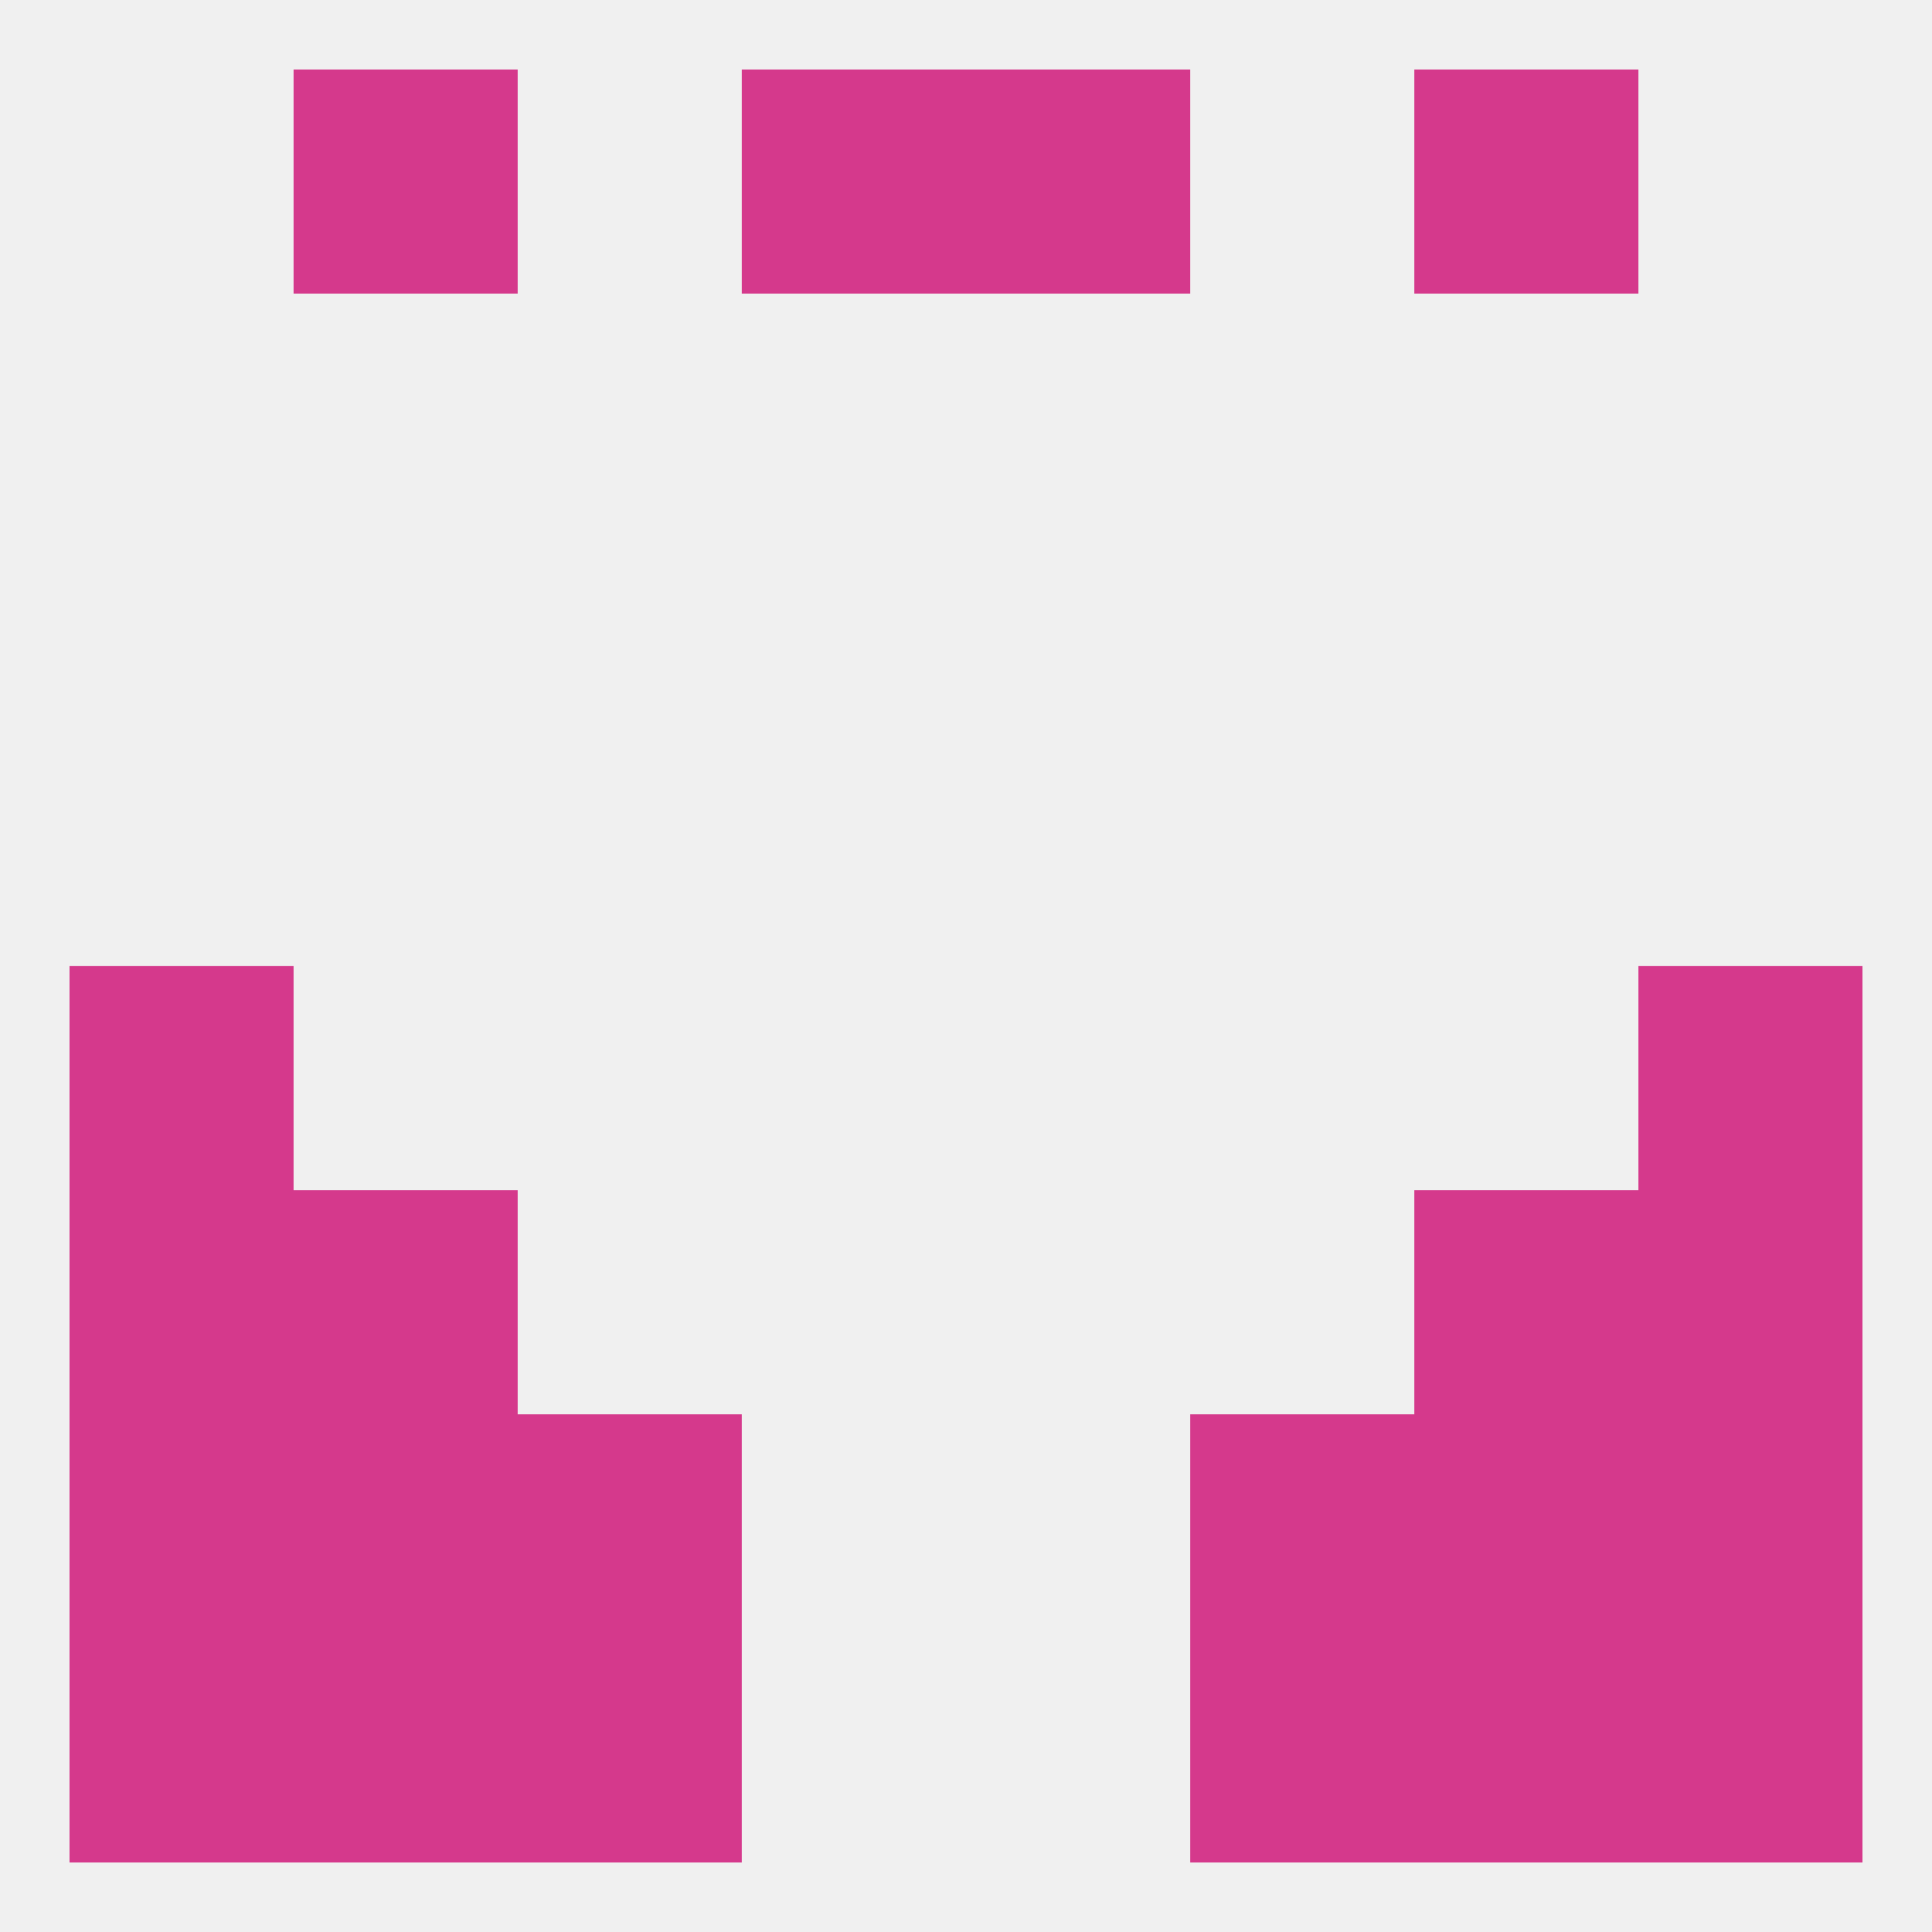
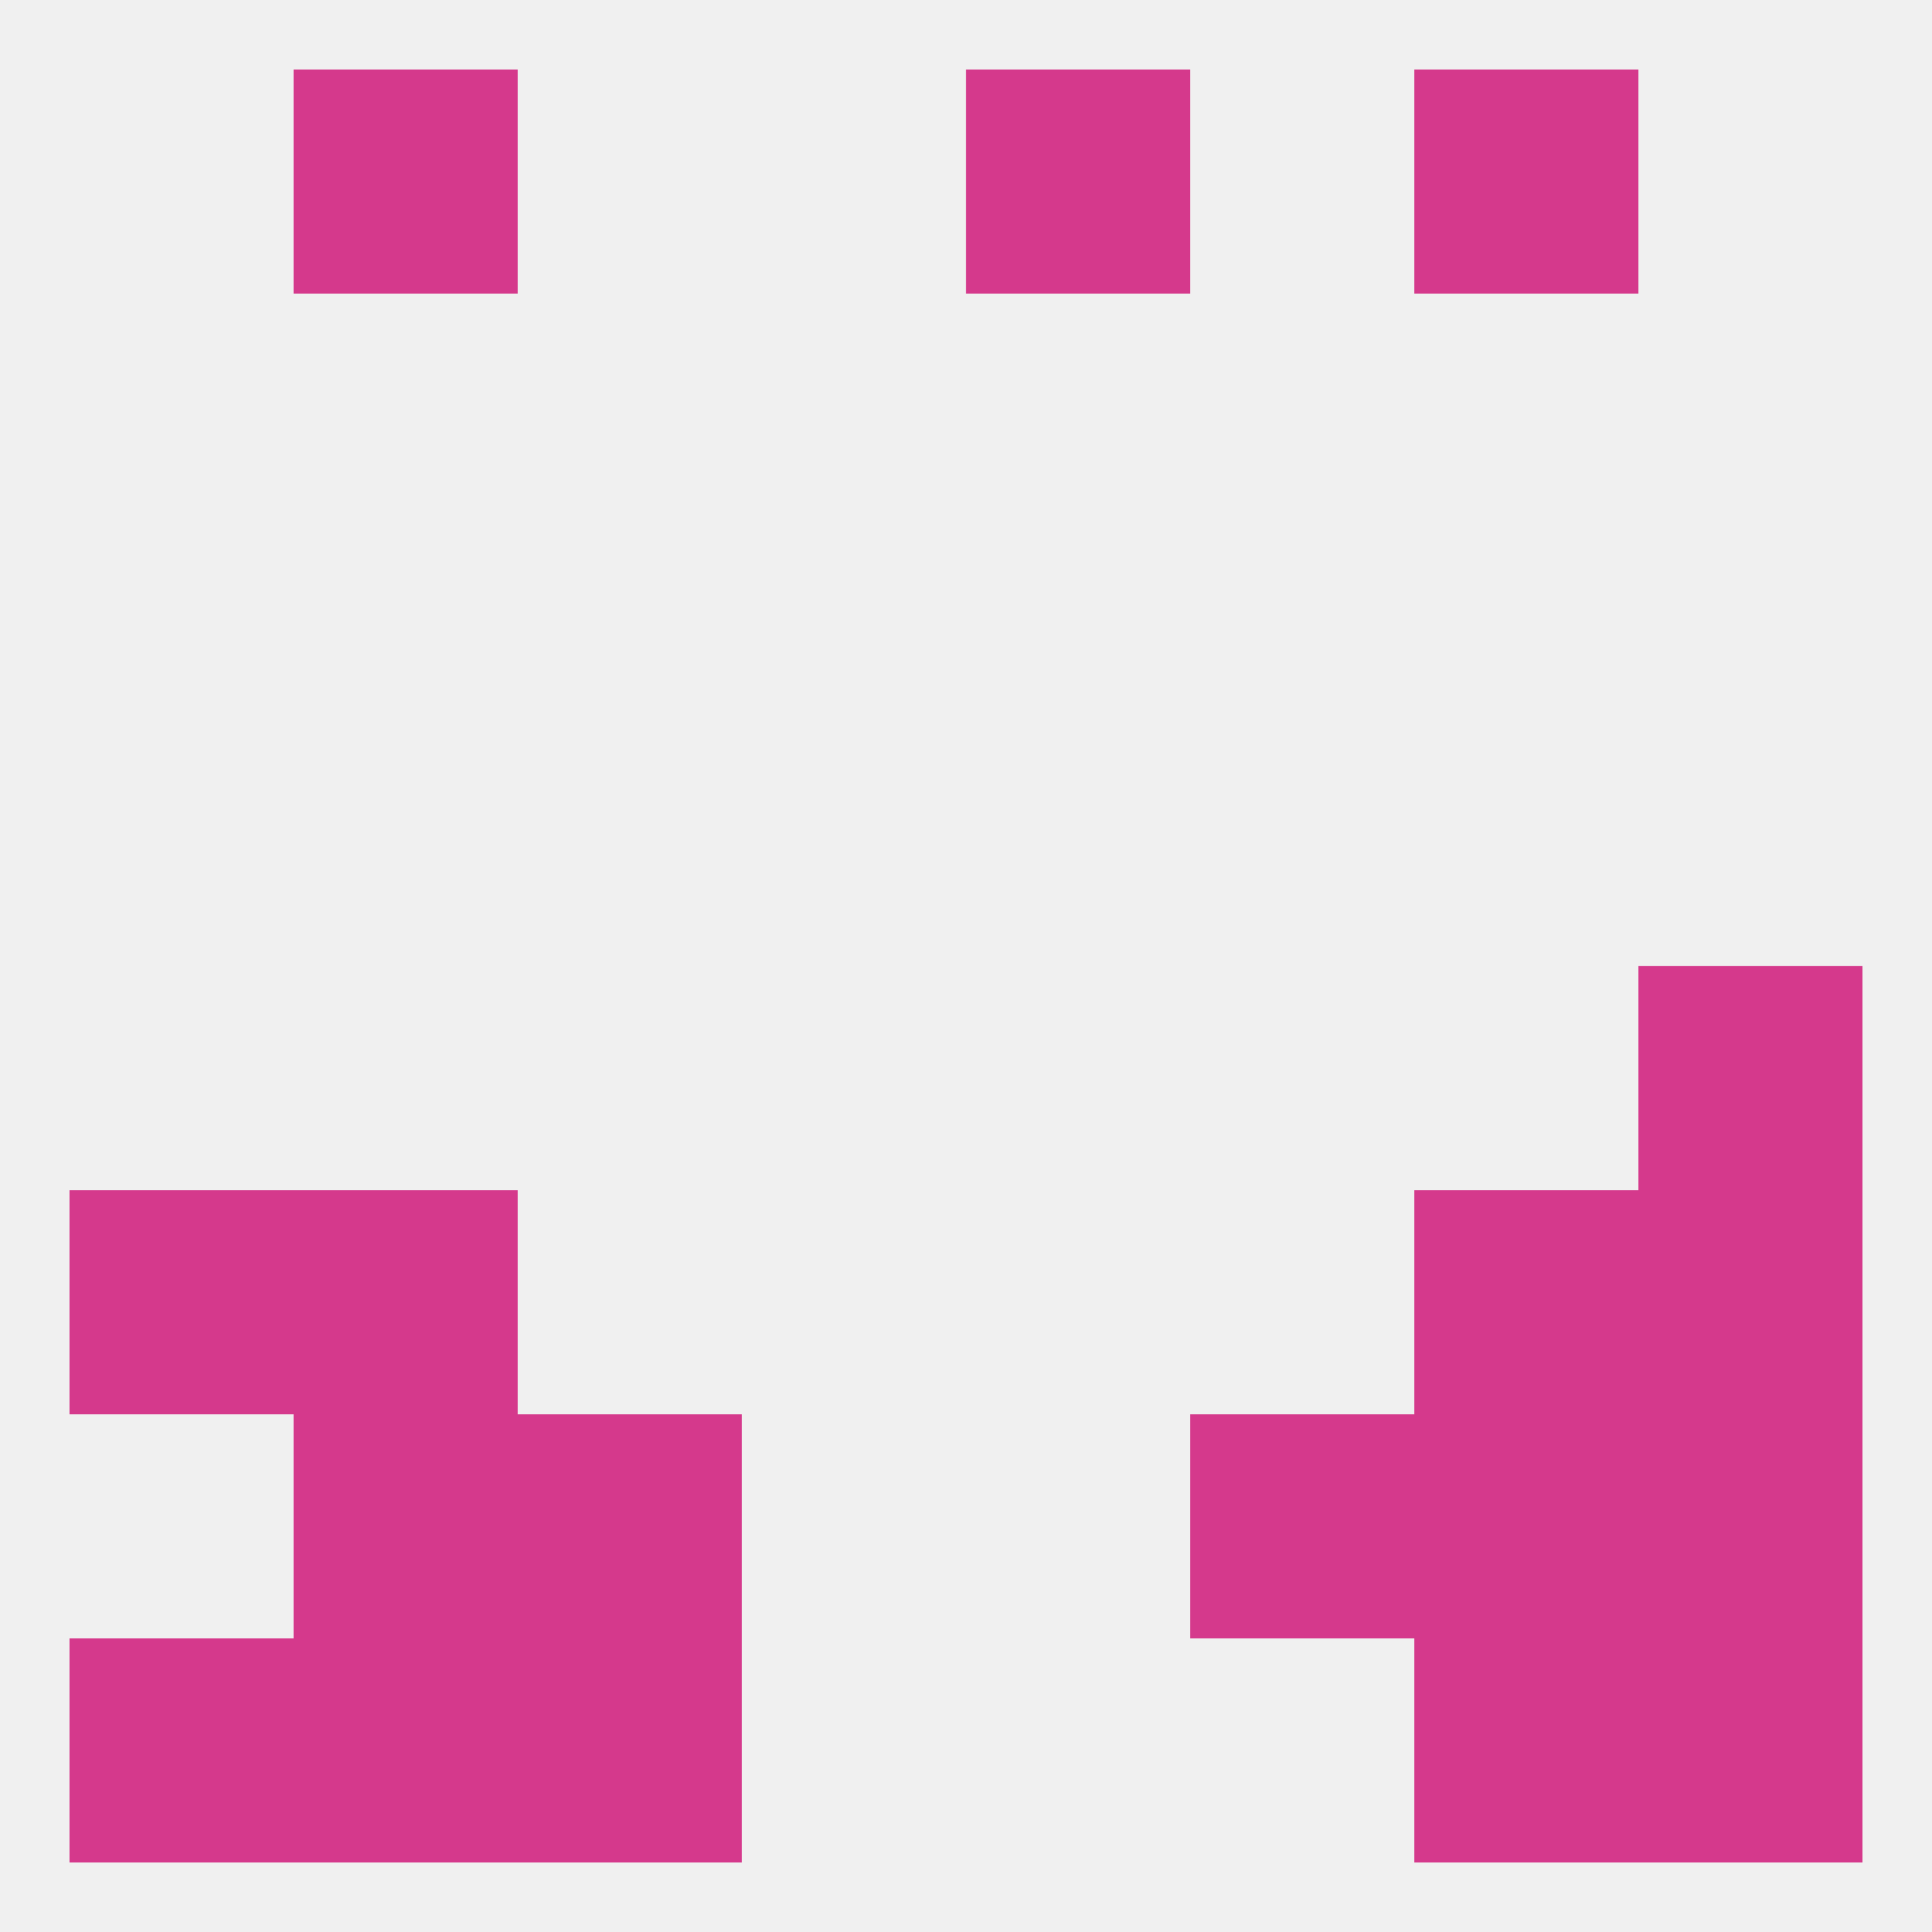
<svg xmlns="http://www.w3.org/2000/svg" version="1.1" baseprofile="full" width="250" height="250" viewBox="0 0 250 250">
  <rect width="100%" height="100%" fill="rgba(240,240,240,255)" />
  <rect x="9" y="212" width="29" height="29" fill="rgba(213,57,140,255)" />
  <rect x="212" y="212" width="29" height="29" fill="rgba(213,57,140,255)" />
  <rect x="38" y="212" width="29" height="29" fill="rgba(213,57,140,255)" />
  <rect x="183" y="212" width="29" height="29" fill="rgba(213,57,140,255)" />
  <rect x="67" y="212" width="29" height="29" fill="rgba(213,57,140,255)" />
-   <rect x="154" y="212" width="29" height="29" fill="rgba(213,57,140,255)" />
  <rect x="183" y="154" width="29" height="29" fill="rgba(213,57,140,255)" />
  <rect x="9" y="154" width="29" height="29" fill="rgba(213,57,140,255)" />
  <rect x="212" y="154" width="29" height="29" fill="rgba(213,57,140,255)" />
  <rect x="38" y="154" width="29" height="29" fill="rgba(213,57,140,255)" />
-   <rect x="96" y="9" width="29" height="29" fill="rgba(213,57,140,255)" />
  <rect x="125" y="9" width="29" height="29" fill="rgba(213,57,140,255)" />
  <rect x="38" y="9" width="29" height="29" fill="rgba(213,57,140,255)" />
  <rect x="183" y="9" width="29" height="29" fill="rgba(213,57,140,255)" />
-   <rect x="9" y="125" width="29" height="29" fill="rgba(213,57,140,255)" />
  <rect x="212" y="125" width="29" height="29" fill="rgba(213,57,140,255)" />
  <rect x="67" y="183" width="29" height="29" fill="rgba(213,57,140,255)" />
  <rect x="154" y="183" width="29" height="29" fill="rgba(213,57,140,255)" />
  <rect x="38" y="183" width="29" height="29" fill="rgba(213,57,140,255)" />
  <rect x="183" y="183" width="29" height="29" fill="rgba(213,57,140,255)" />
-   <rect x="9" y="183" width="29" height="29" fill="rgba(213,57,140,255)" />
  <rect x="212" y="183" width="29" height="29" fill="rgba(213,57,140,255)" />
</svg>